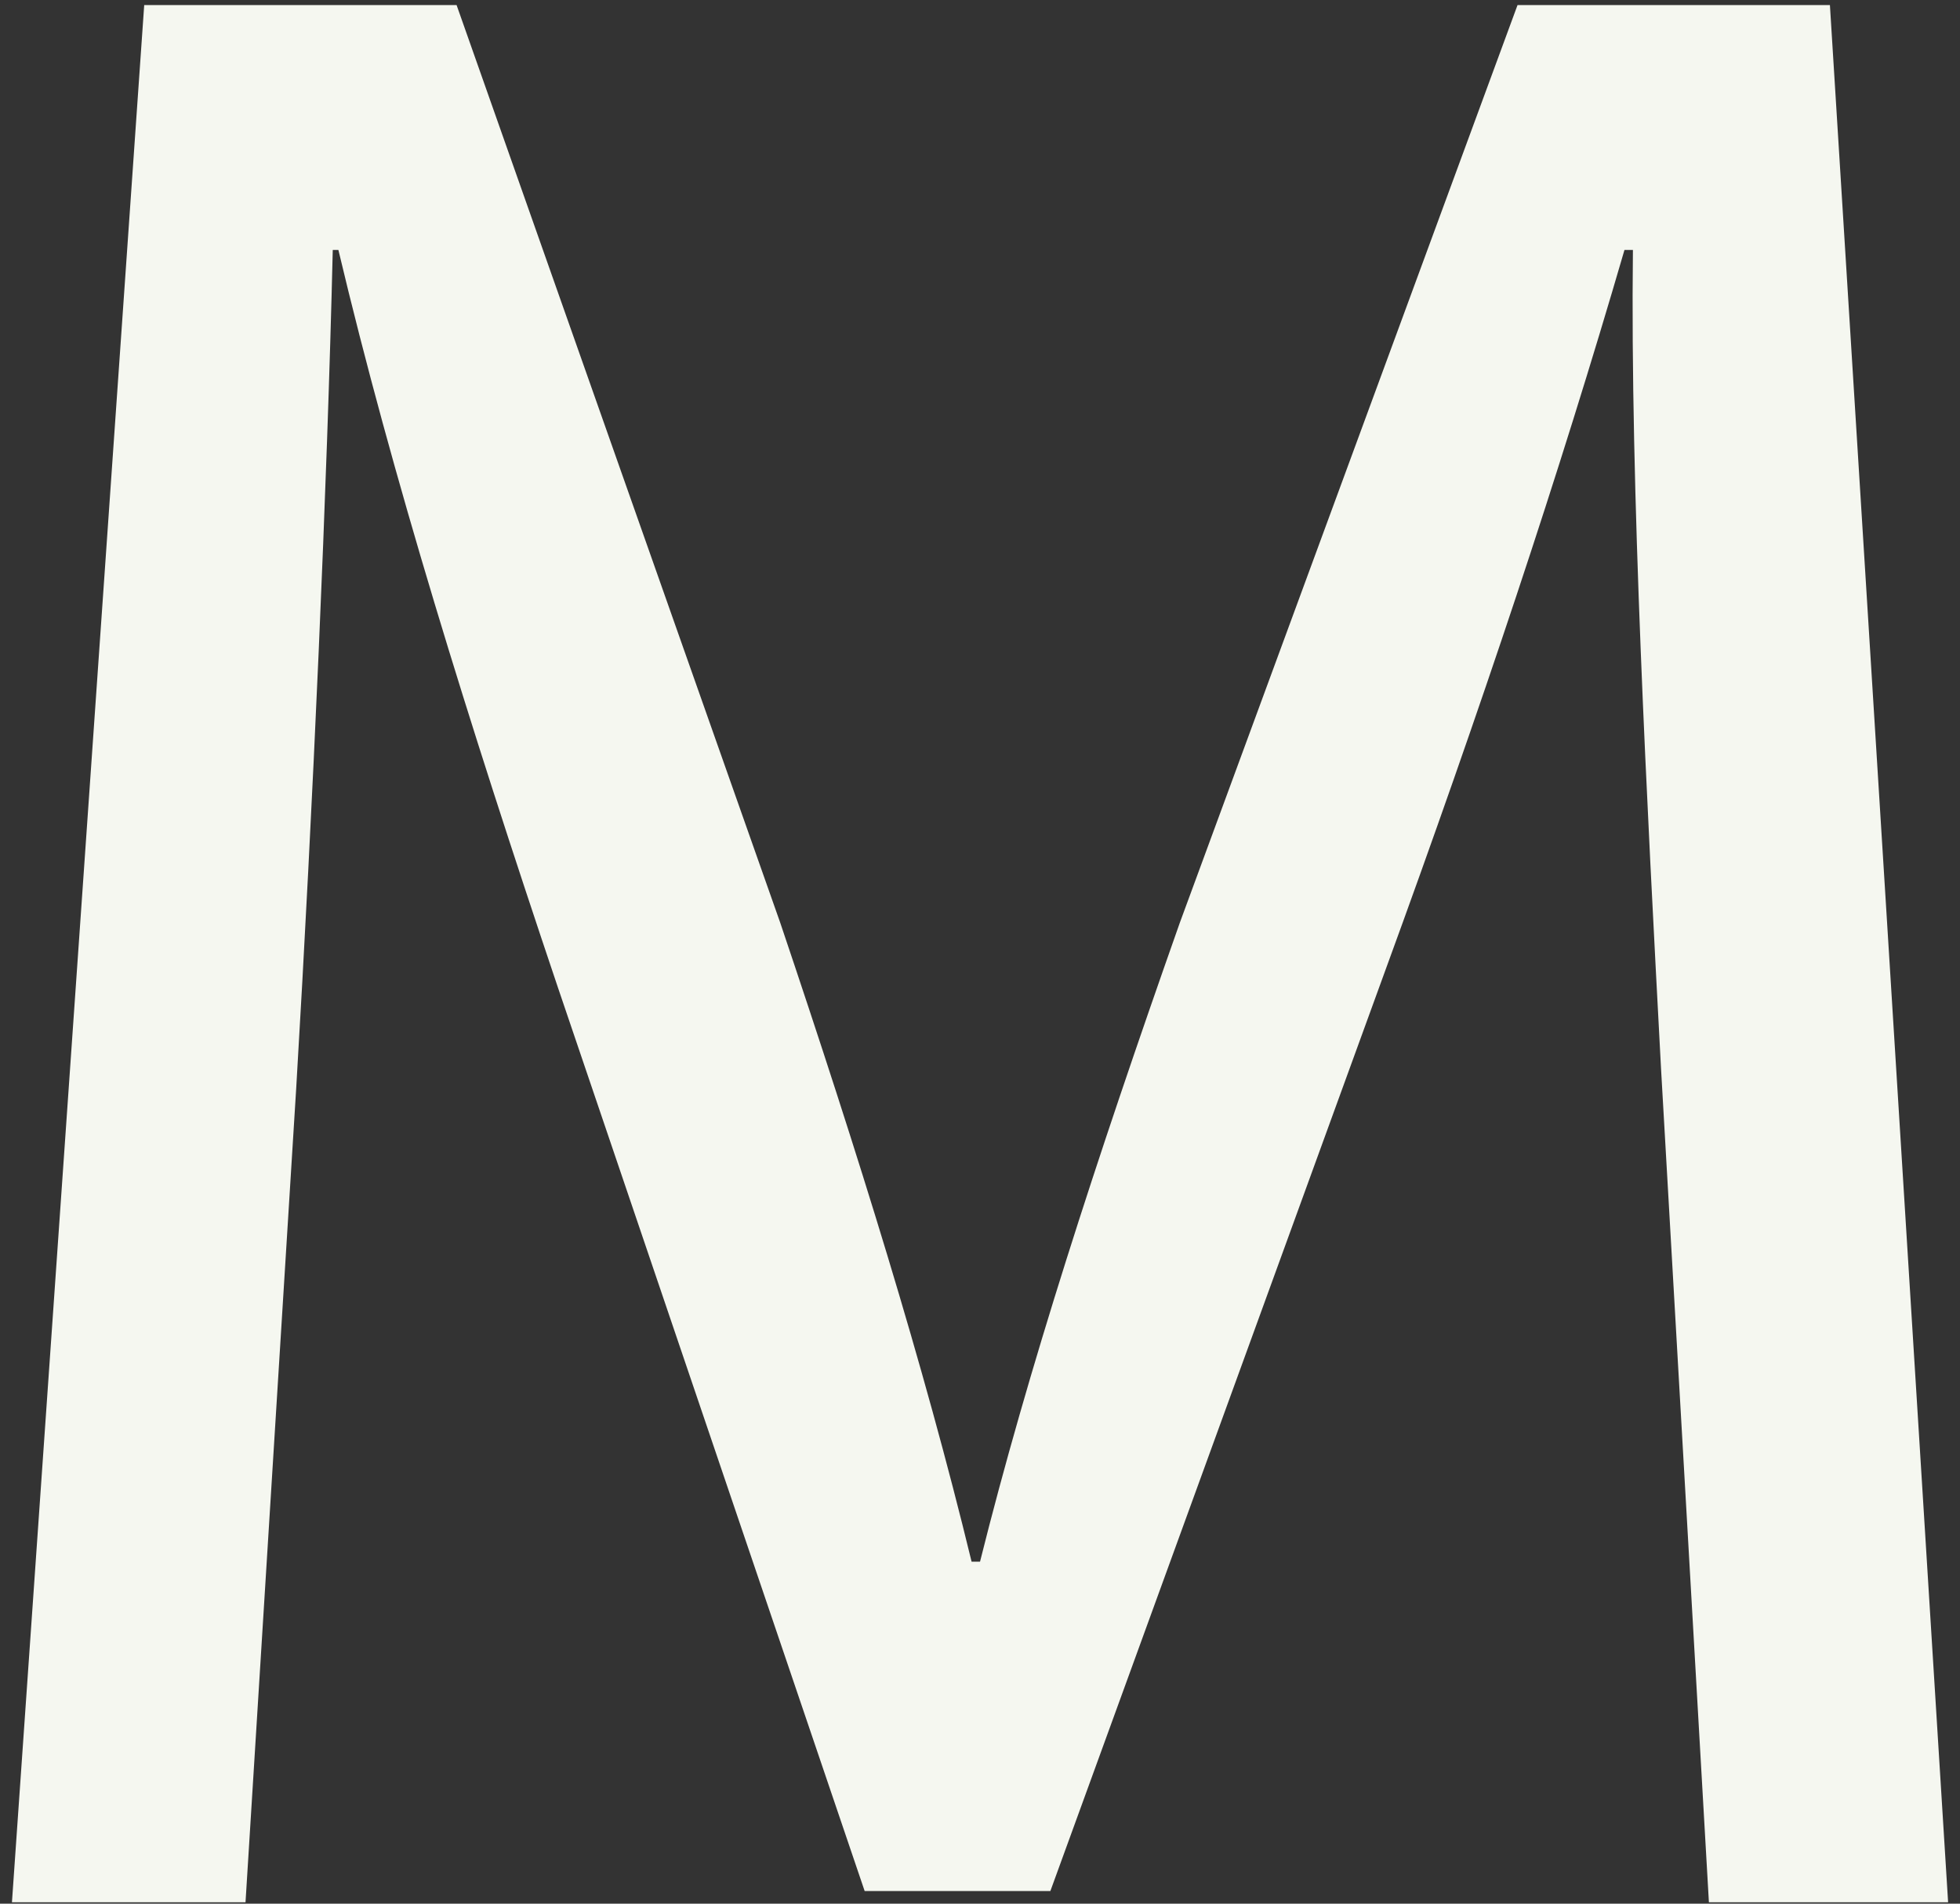
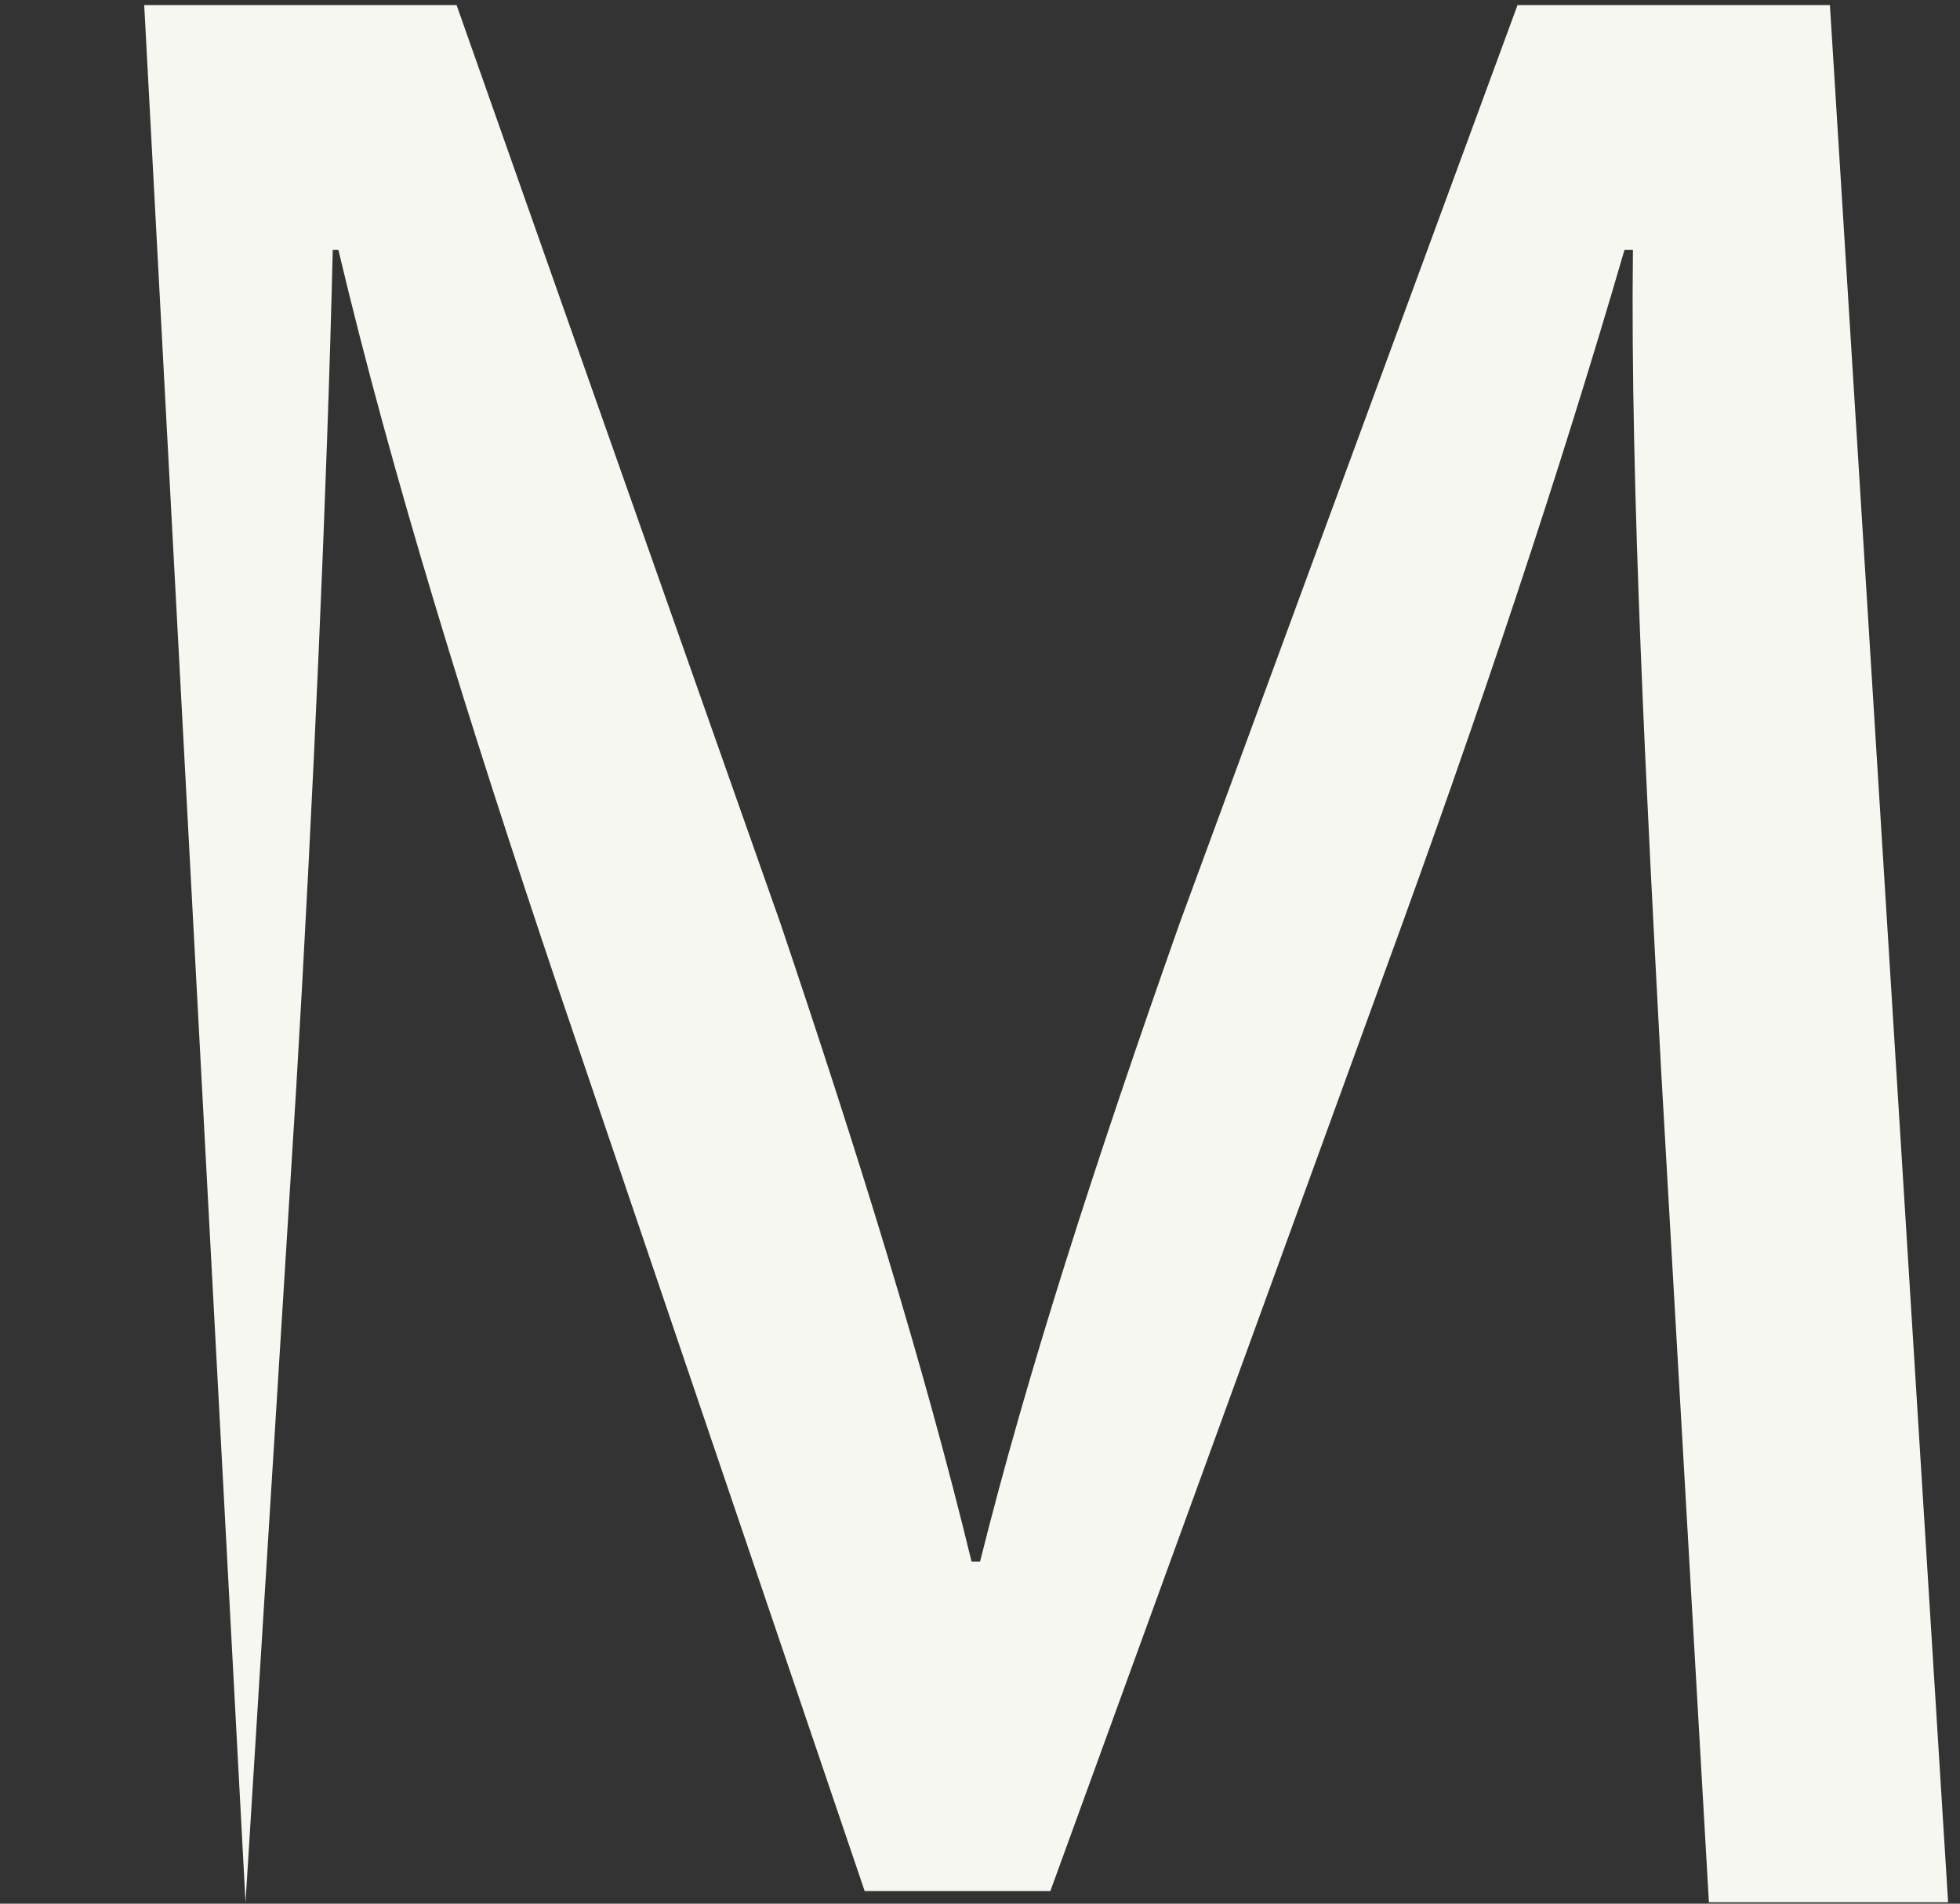
<svg xmlns="http://www.w3.org/2000/svg" id="f9a1bd7b-8d74-4d5c-9290-2159bcc19a4b" data-name="Layer 1" viewBox="0 0 656 637">
  <rect x="0" y="0" width="656" height="637" fill="#333333" stroke="none" />
-   <path d="M555.947,357.728c-4.709-88.539-10.361-194.973-9.419-274.092H543.7c-21.664,74.41-48.037,153.529-80.061,241.125l-112.085,308H289.391L186.725,330.413c-30.141-89.48-55.572-171.425-73.468-246.777h-1.884c-1.884,79.119-6.593,185.553-12.245,280.684L82.174,636.528H4L48.266,1.691h104.55L261.134,308.749c26.373,78.177,48.037,147.878,64.05,213.81h2.825c16.012-64.049,38.618-133.748,66.874-213.81L507.91,1.691H612.461l39.56,634.837H571.959Z" style="fill:#f5f7f0" />
+   <path d="M555.947,357.728c-4.709-88.539-10.361-194.973-9.419-274.092H543.7c-21.664,74.41-48.037,153.529-80.061,241.125l-112.085,308H289.391L186.725,330.413c-30.141-89.48-55.572-171.425-73.468-246.777h-1.884c-1.884,79.119-6.593,185.553-12.245,280.684L82.174,636.528L48.266,1.691h104.55L261.134,308.749c26.373,78.177,48.037,147.878,64.05,213.81h2.825c16.012-64.049,38.618-133.748,66.874-213.81L507.91,1.691H612.461l39.56,634.837H571.959Z" style="fill:#f5f7f0" />
</svg>